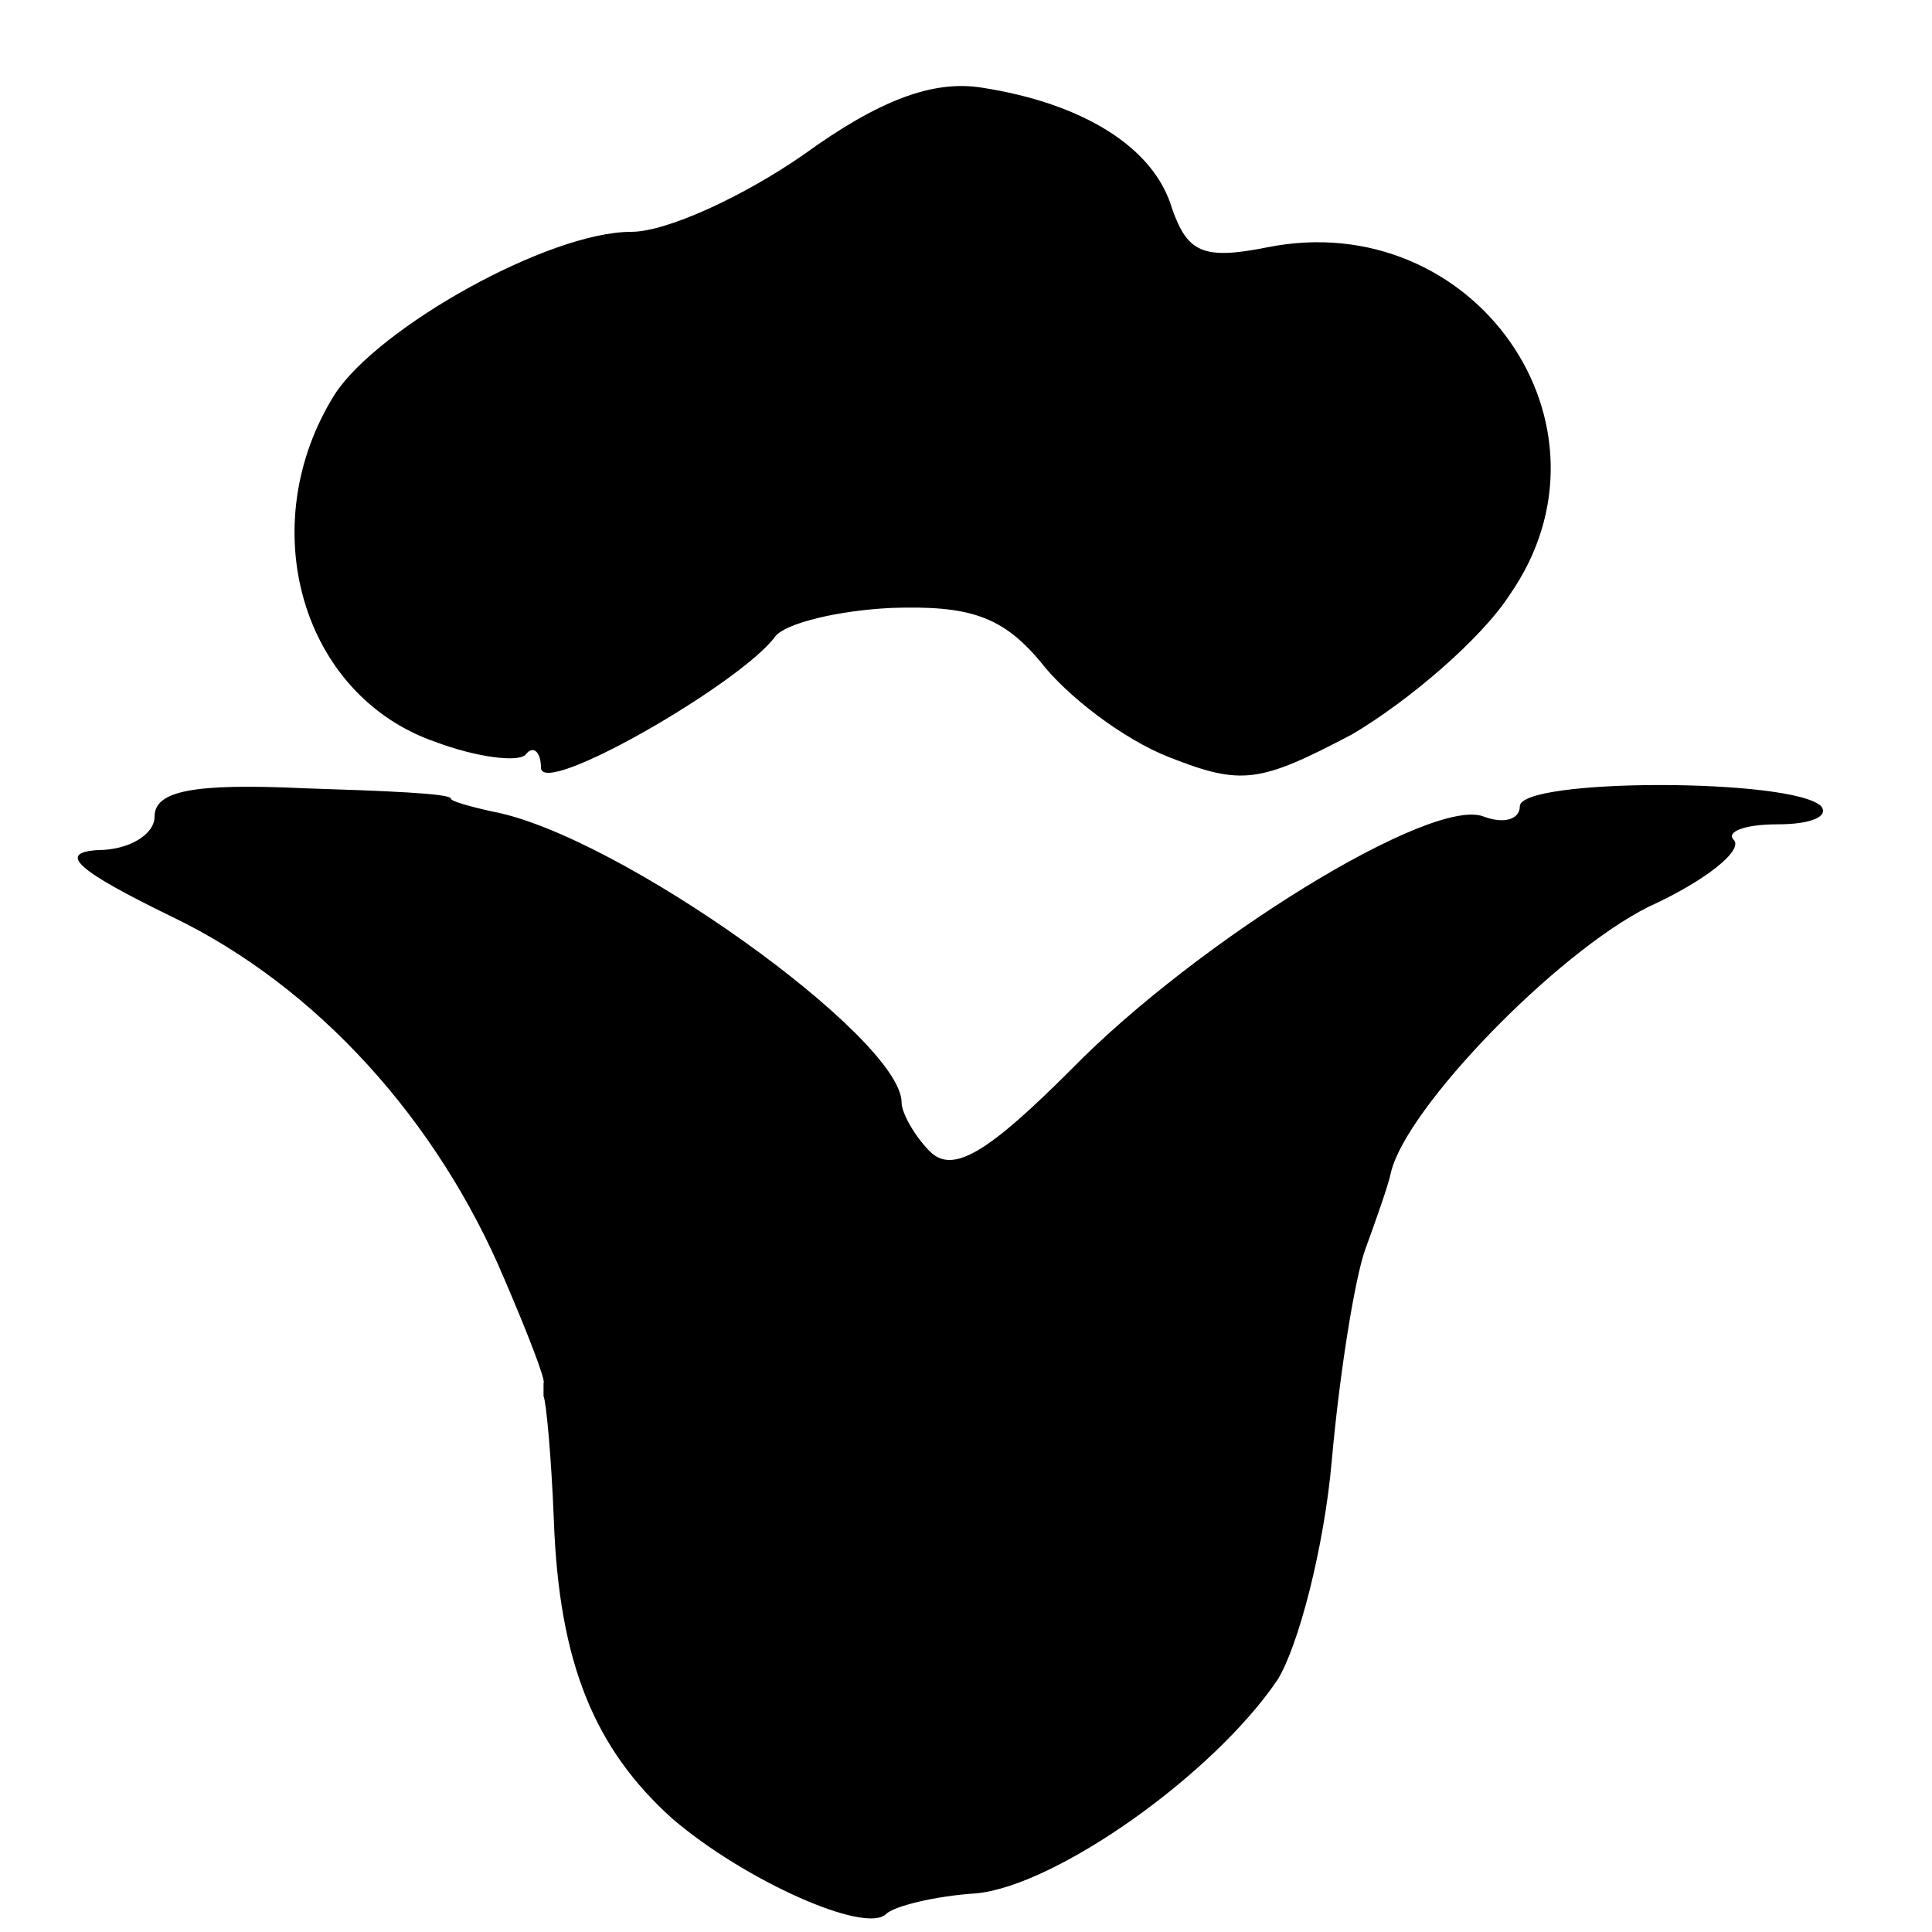
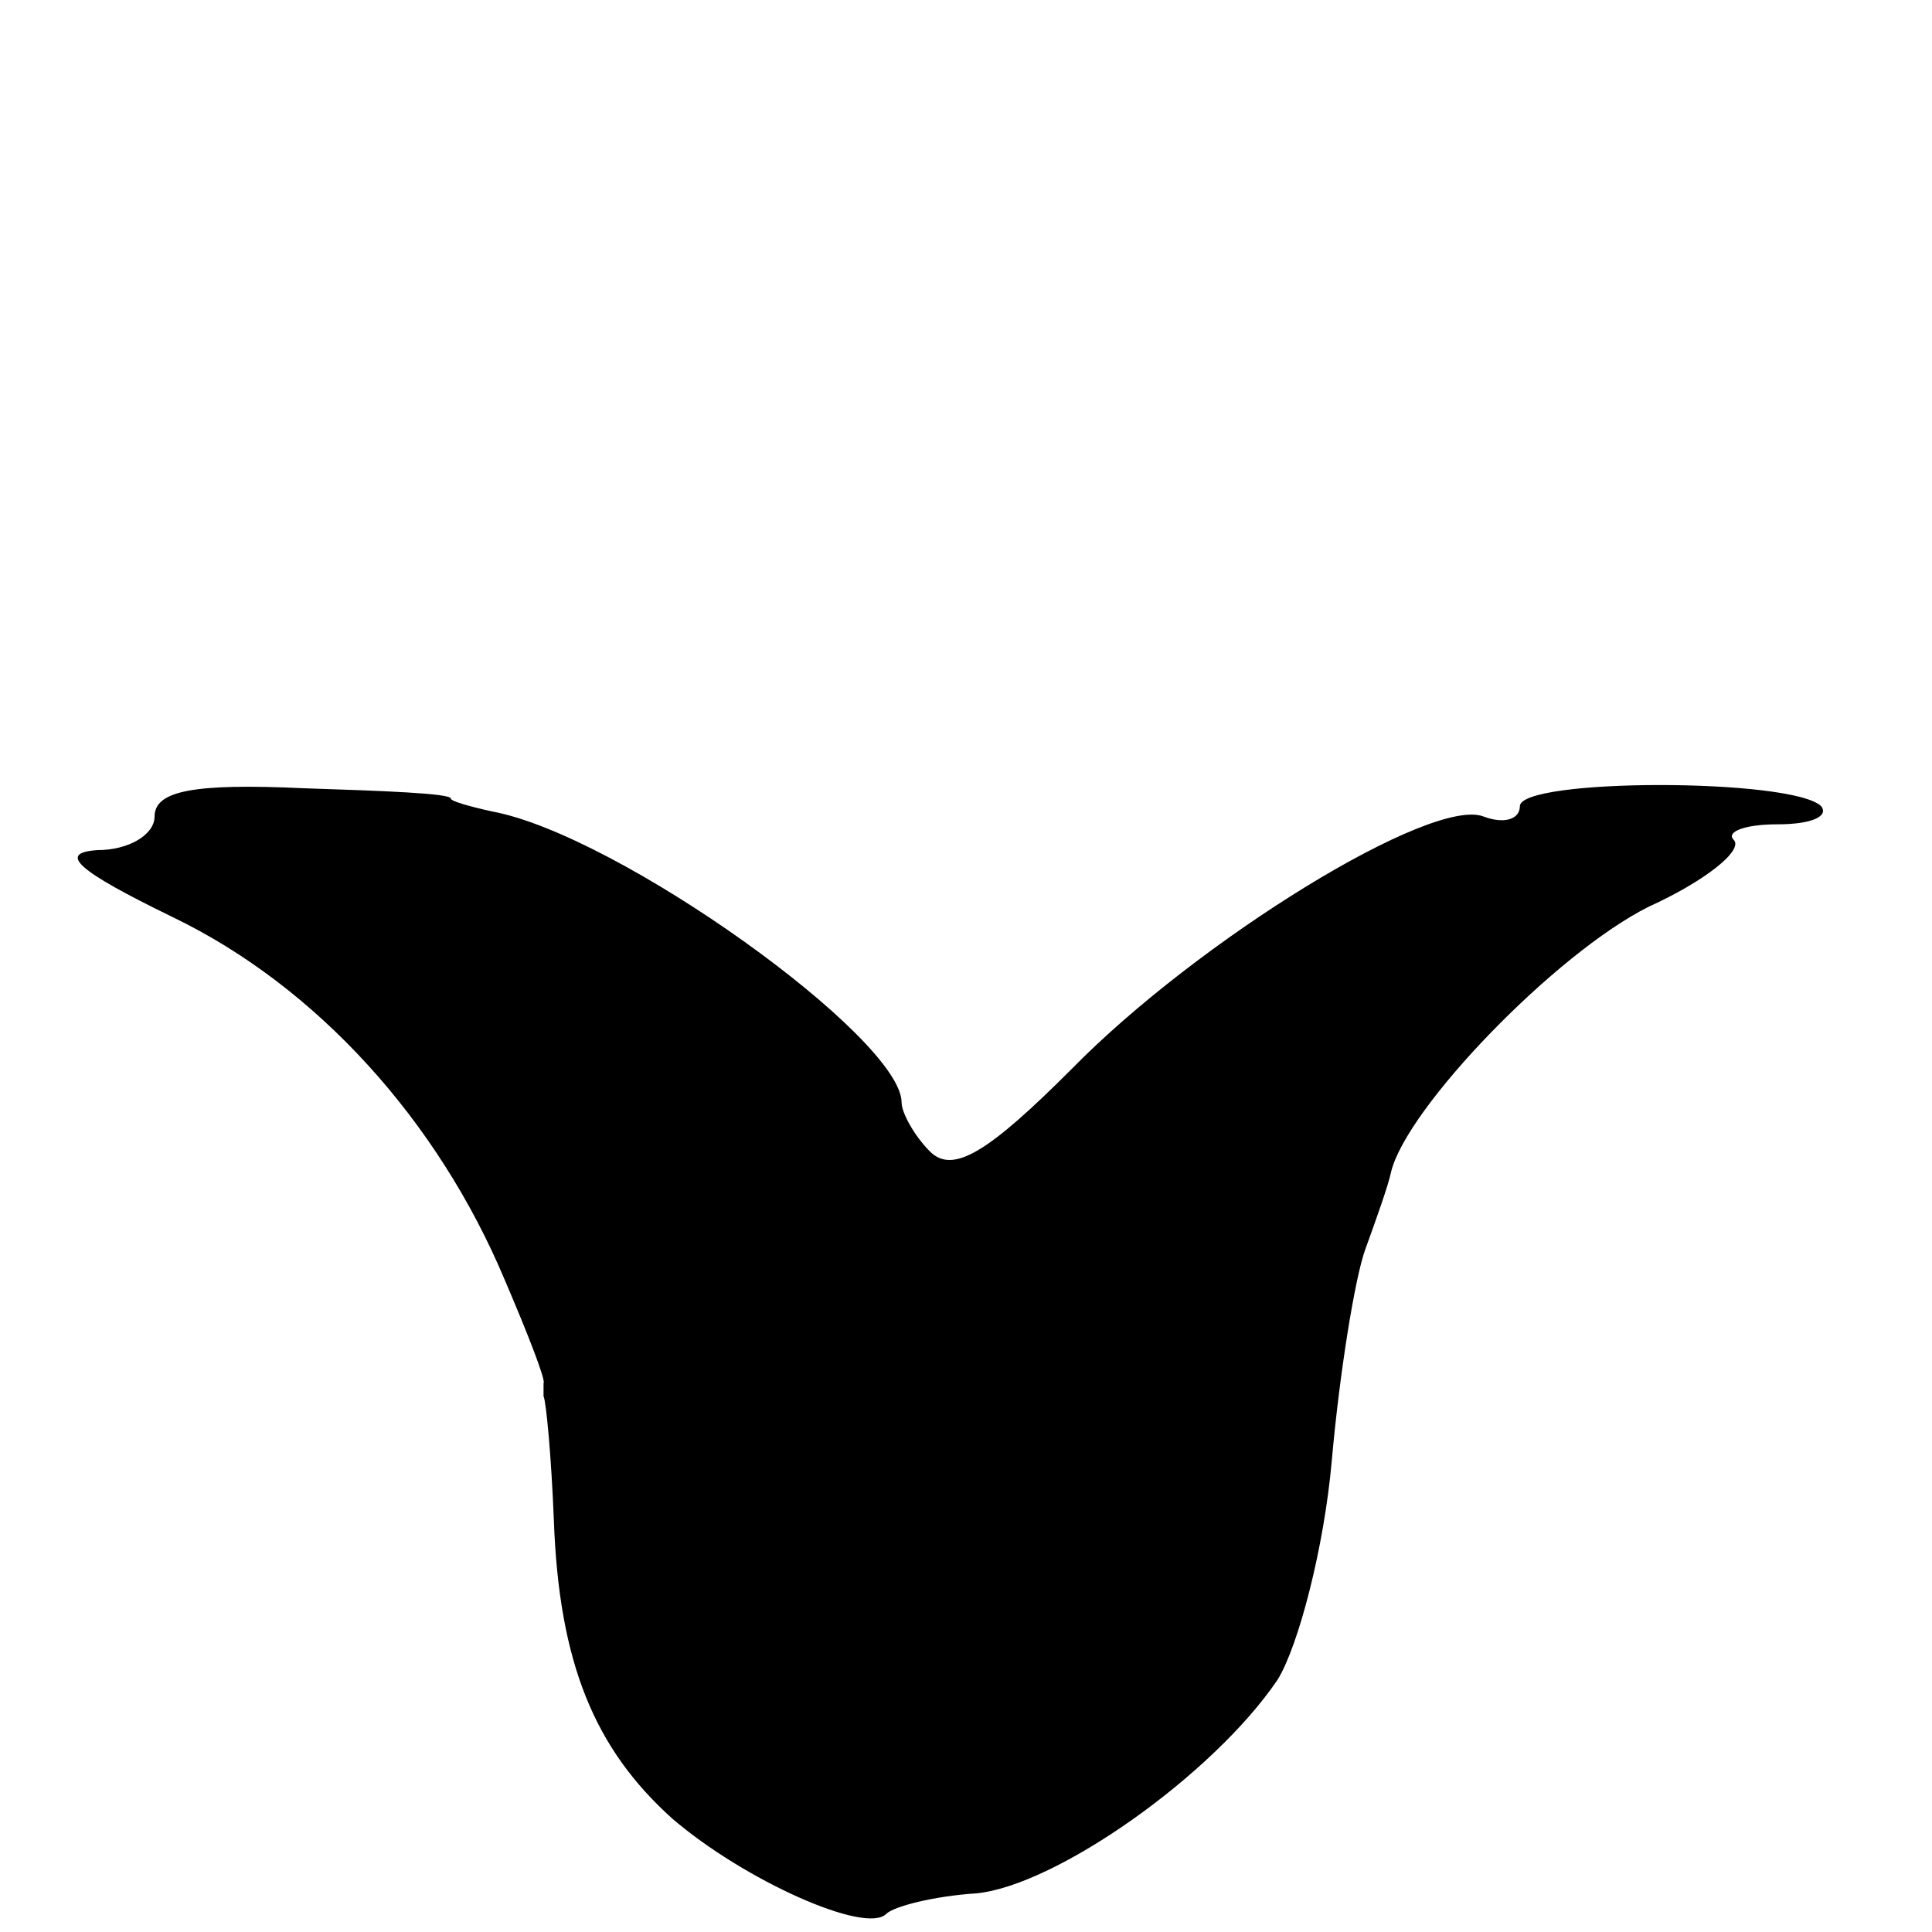
<svg xmlns="http://www.w3.org/2000/svg" version="1.0" width="75pt" height="75pt" viewBox="0 0 75 75" preserveAspectRatio="xMidYMid meet">
  <g transform="translate(0,75) scale(0.1,-0.1)" fill="#000000" stroke="none">
-     <path d="M312 690 c-23 -16 -53 -30 -67 -30 -32 0 -98 -37 -115 -63 -32 -51 -13 -117 39 -135 16 -6 32 -8 35 -5 3 4 6 1 6 -5 0 -12 78 33 91 51 4 5 24 10 45 11 30 1 43 -3 58 -21 10 -13 32 -30 50 -37 28 -11 35 -10 71 9 22 13 50 37 61 54 46 66 -14 151 -94 135 -25 -5 -31 -2 -37 15 -7 24 -35 41 -74 47 -19 3 -40 -5 -69 -26z" />
    <path d="M60 433 c0 -7 -10 -13 -22 -13 -16 -1 -8 -8 29 -26 56 -27 103 -79 129 -141 9 -21 16 -39 15 -40 0 -2 0 -4 0 -5 1 -2 3 -23 4 -48 2 -56 16 -89 46 -116 28 -24 75 -45 83 -37 3 3 19 7 35 8 31 3 92 46 117 83 8 13 18 51 21 85 3 34 9 71 13 82 4 11 9 25 10 30 6 25 64 85 100 103 22 10 37 22 33 26 -3 3 4 6 17 6 13 0 20 3 17 7 -11 11 -117 11 -117 0 0 -5 -6 -7 -14 -4 -20 8 -111 -48 -160 -98 -32 -32 -46 -41 -55 -32 -6 6 -11 15 -11 19 0 25 -110 104 -159 113 -9 2 -16 4 -16 5 0 2 -26 3 -57 4 -43 2 -58 -1 -58 -11z" />
  </g>
</svg>